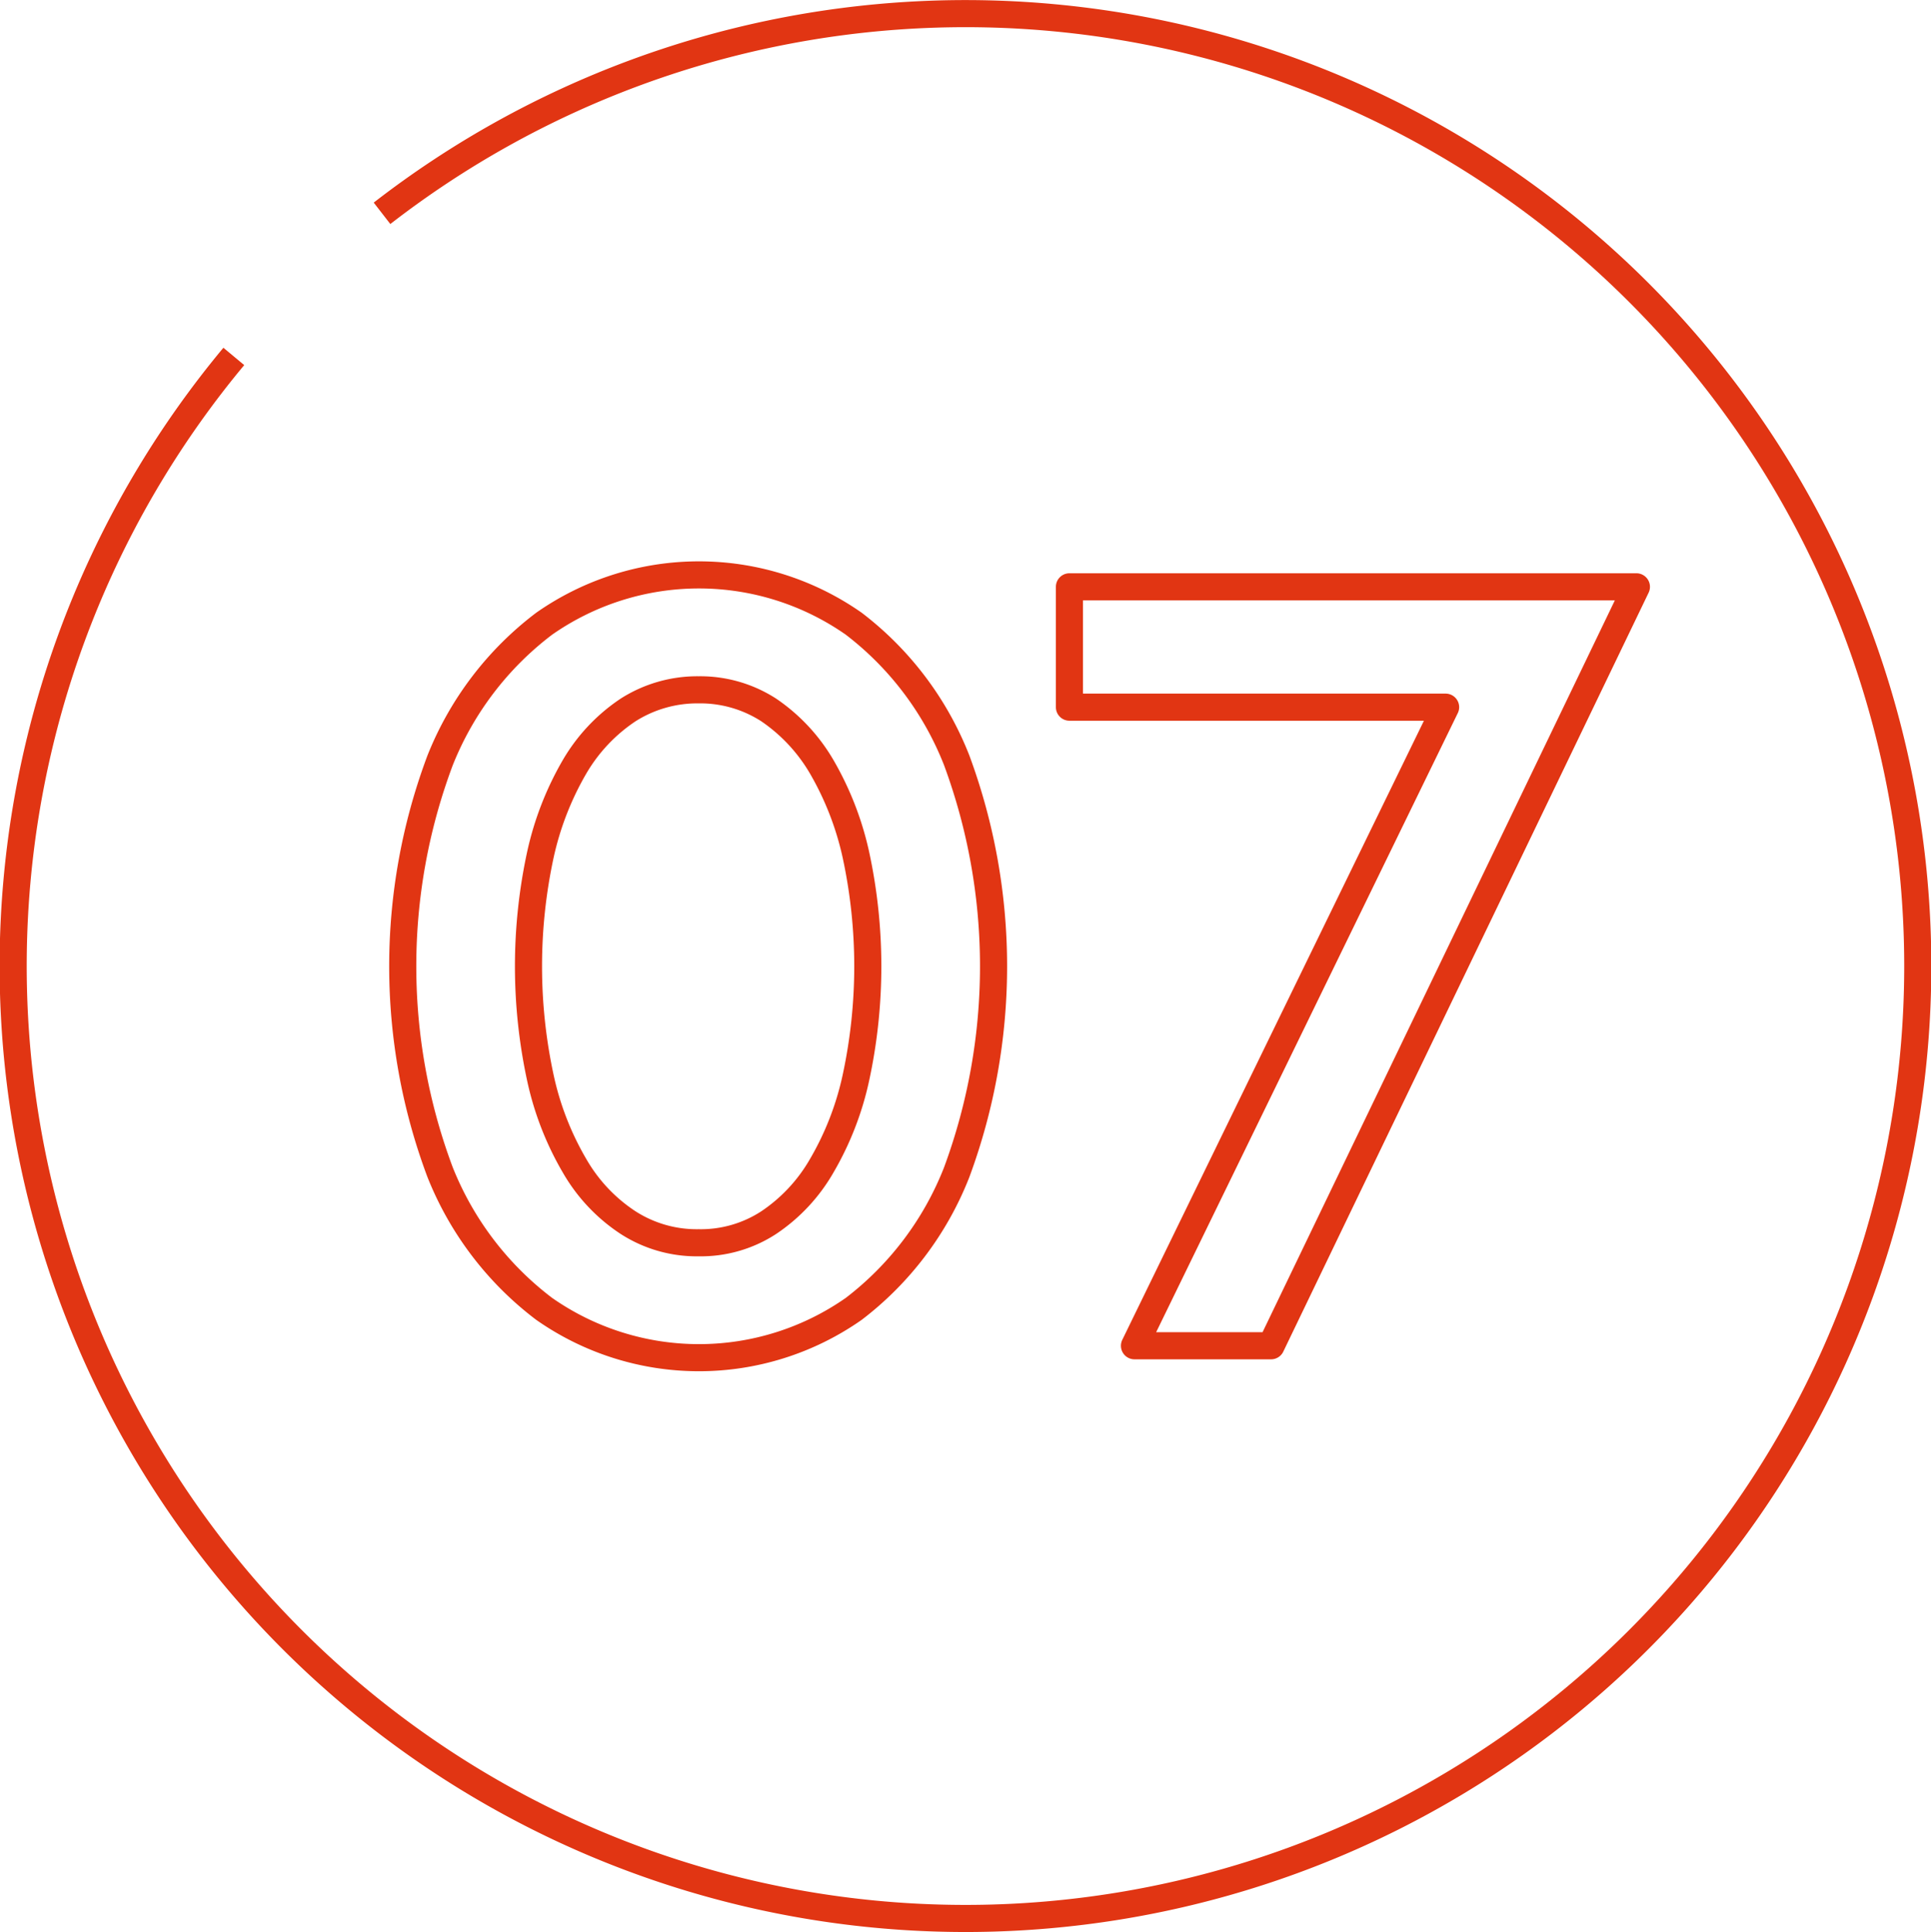
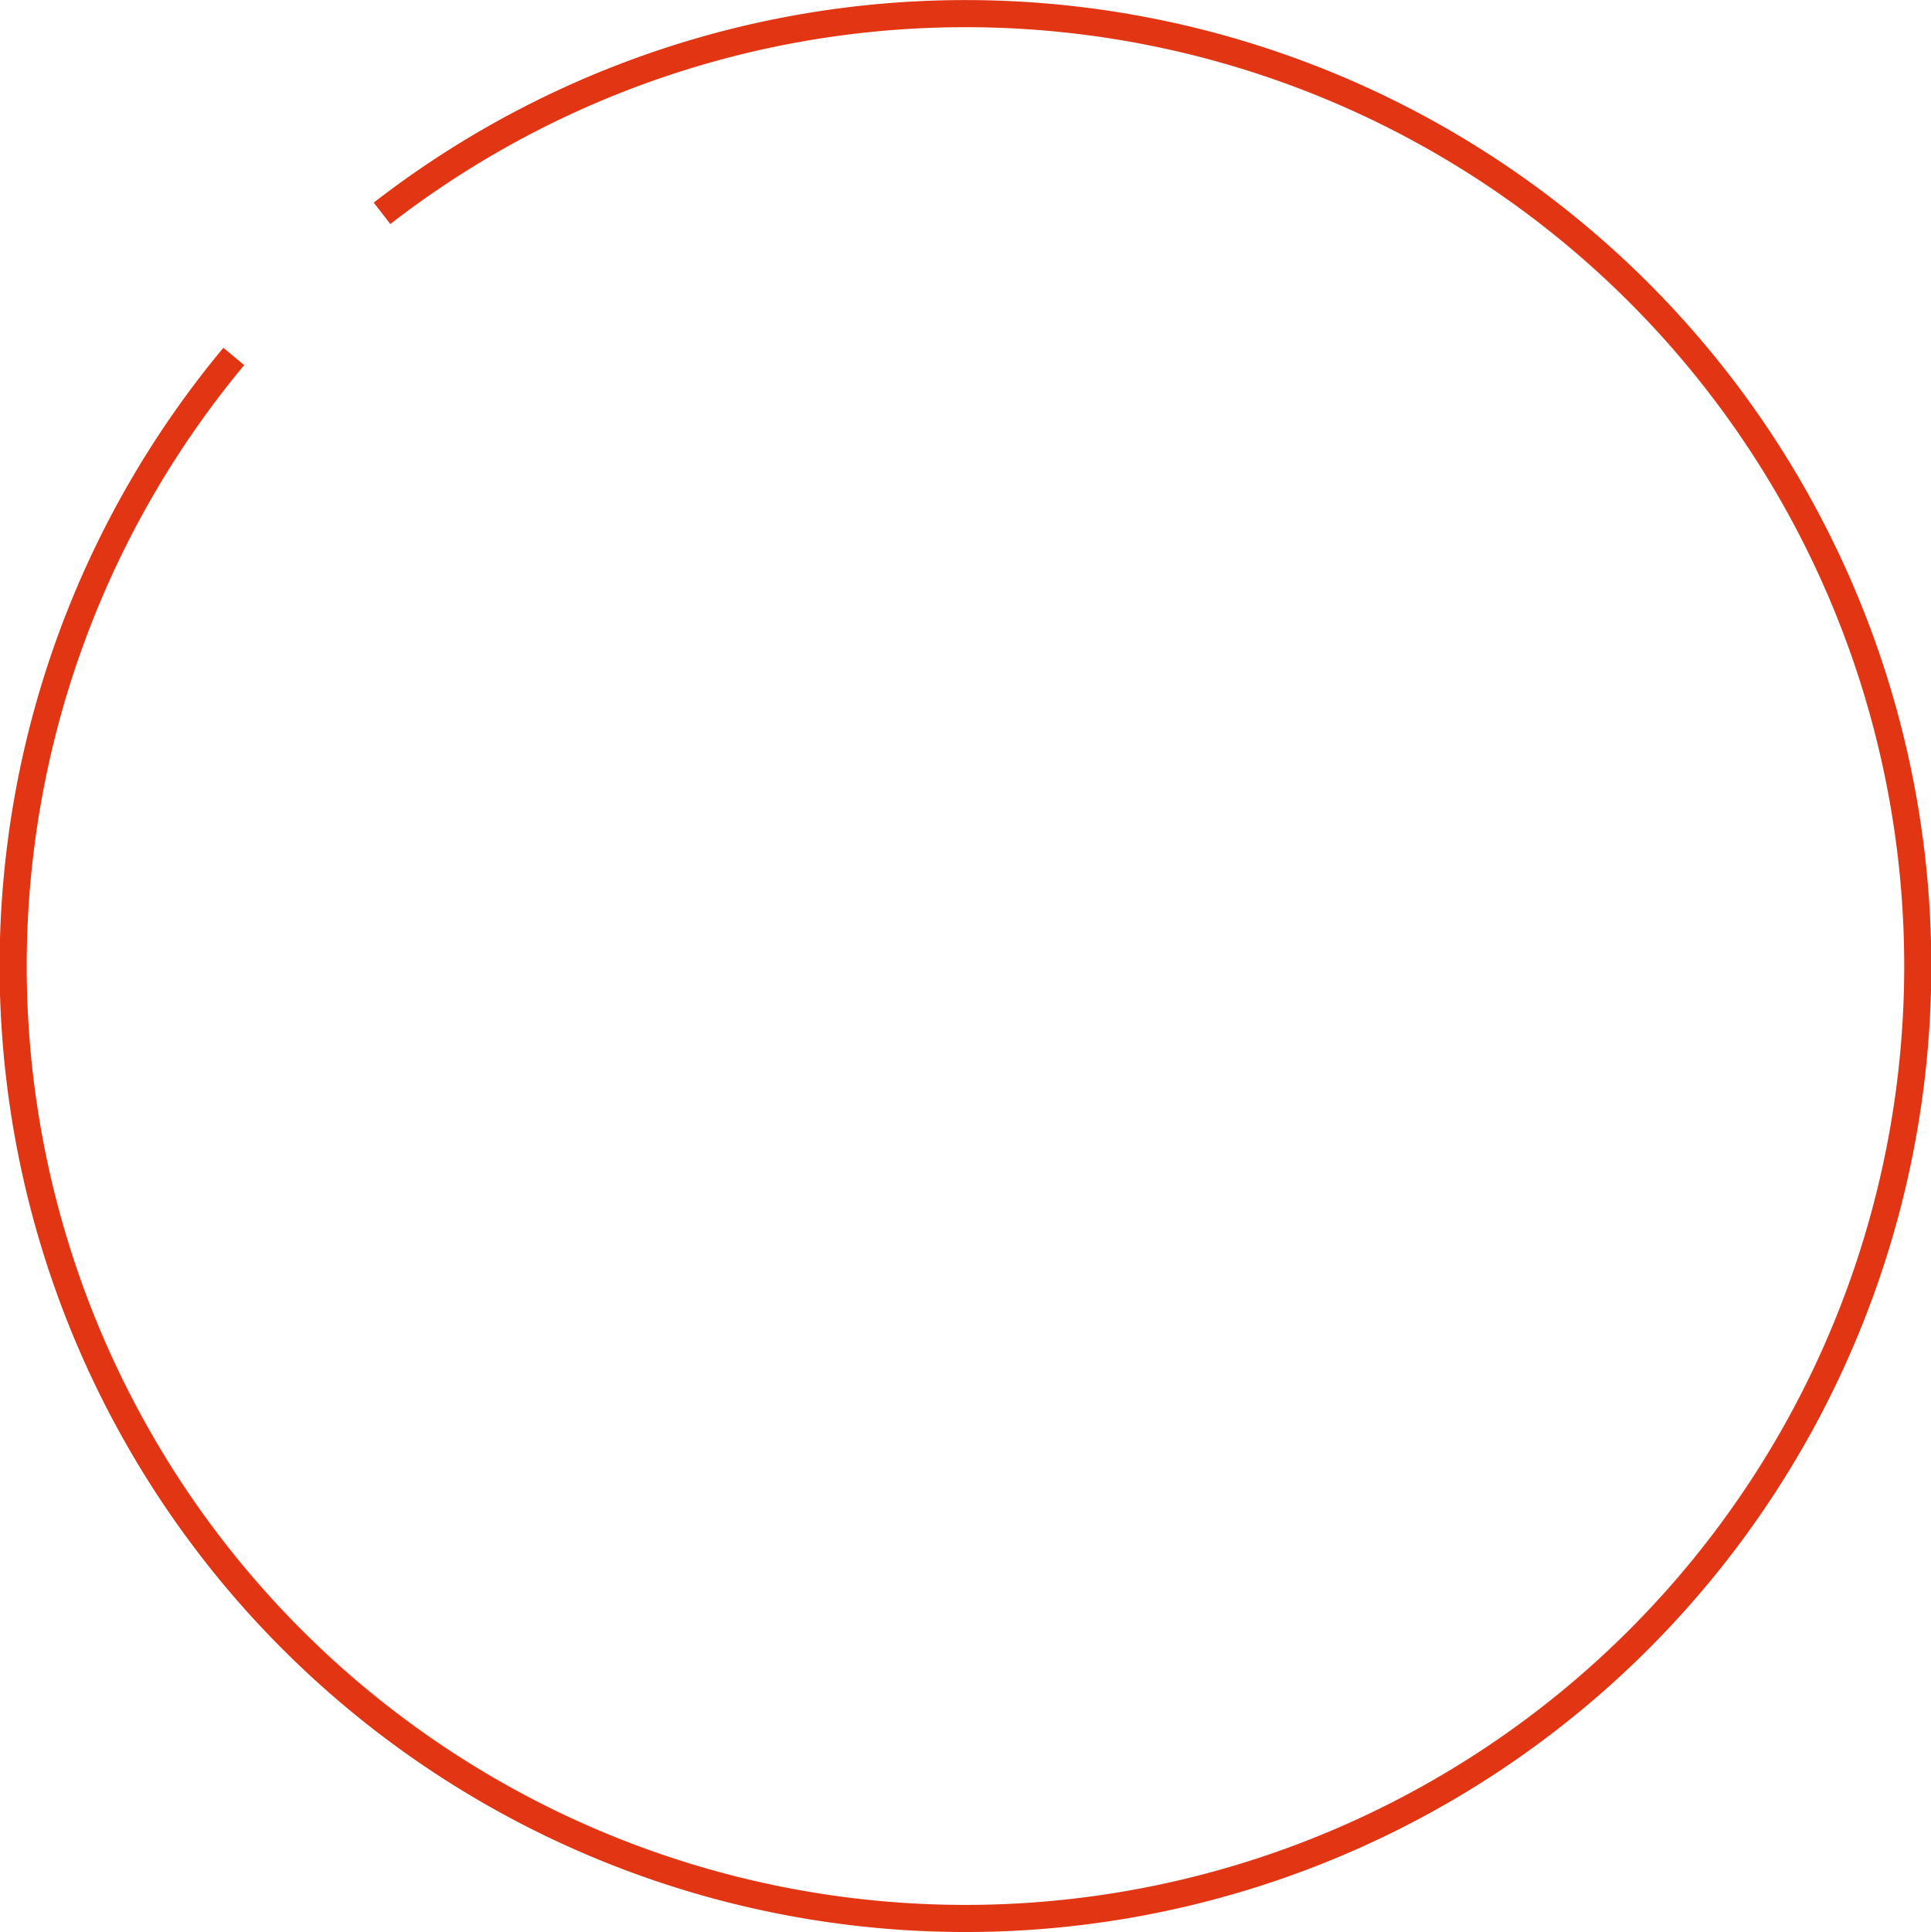
<svg xmlns="http://www.w3.org/2000/svg" id="seven.svg" viewBox="0 0 71.25 71.28">
  <defs>
    <style>
      .cls-1 {
        fill: none;
      }

      .cls-1, .cls-2 {
        stroke: #e13513;
        stroke-width: 1px;
        fill-rule: evenodd;
      }

      .cls-2 {
        fill: #fff;
        fill-opacity: 0;
        stroke-linejoin: round;
      }
    </style>
  </defs>
  <path id="maru_のコピー_4" data-name="maru のコピー 4" class="cls-1" d="M828.471,1086.59a35.138,35.138,0,1,1-5.469,5.28" transform="translate(-814.375 -1078.72)" />
-   <path id="_07" data-name="07" class="cls-2" d="M861.275,1128.37h-5.04l11.48-23.56h-13.88v-4.44h20.92Zm-15.4-1.36a9.957,9.957,0,0,1-11.42,0,11.791,11.791,0,0,1-3.84-5.04,21.618,21.618,0,0,1,0-15.2,11.791,11.791,0,0,1,3.84-5.04,9.957,9.957,0,0,1,11.42,0,11.726,11.726,0,0,1,3.8,5.04,21.915,21.915,0,0,1,0,15.2A11.726,11.726,0,0,1,845.875,1127.01Zm0.08-16.76a11.29,11.29,0,0,0-1.26-3.24,6.488,6.488,0,0,0-1.96-2.1,4.662,4.662,0,0,0-2.58-.74,4.759,4.759,0,0,0-2.6.74,6.382,6.382,0,0,0-1.98,2.1,11.233,11.233,0,0,0-1.26,3.24,19.509,19.509,0,0,0,0,8.24,11.009,11.009,0,0,0,1.26,3.24,6.192,6.192,0,0,0,1.98,2.1,4.677,4.677,0,0,0,2.6.74,4.582,4.582,0,0,0,2.58-.74,6.291,6.291,0,0,0,1.96-2.1,11.065,11.065,0,0,0,1.26-3.24A19.509,19.509,0,0,0,845.955,1110.25Z" transform="translate(-814.375 -1078.72)" />
</svg>